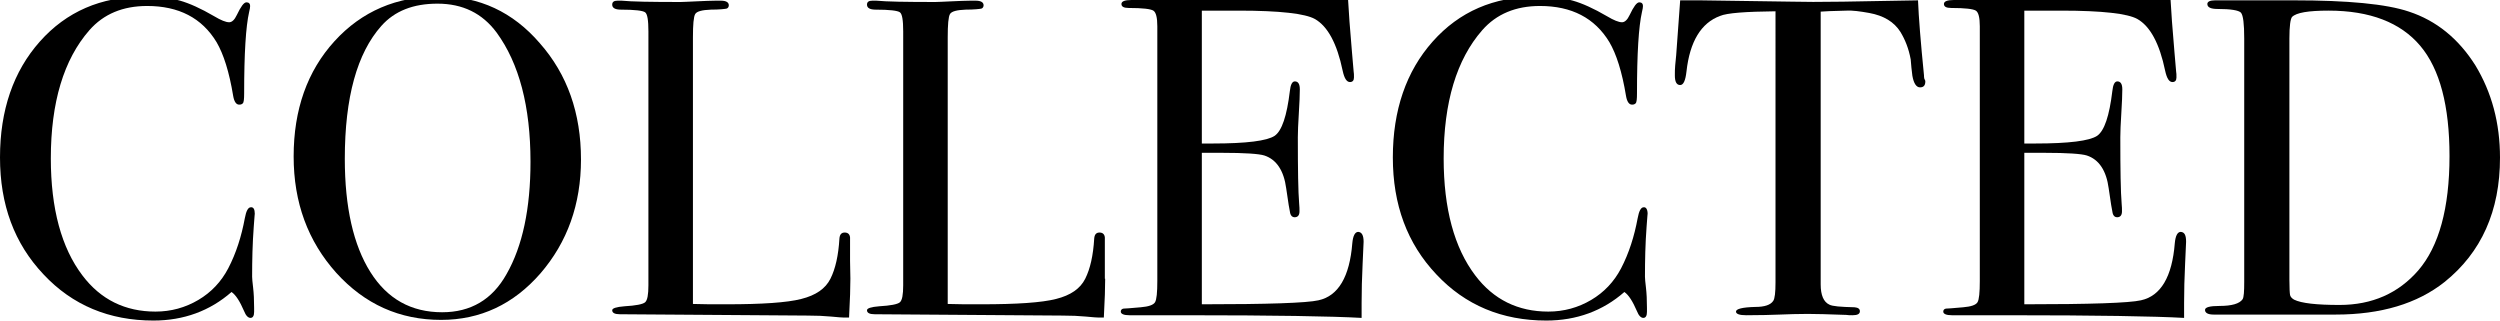
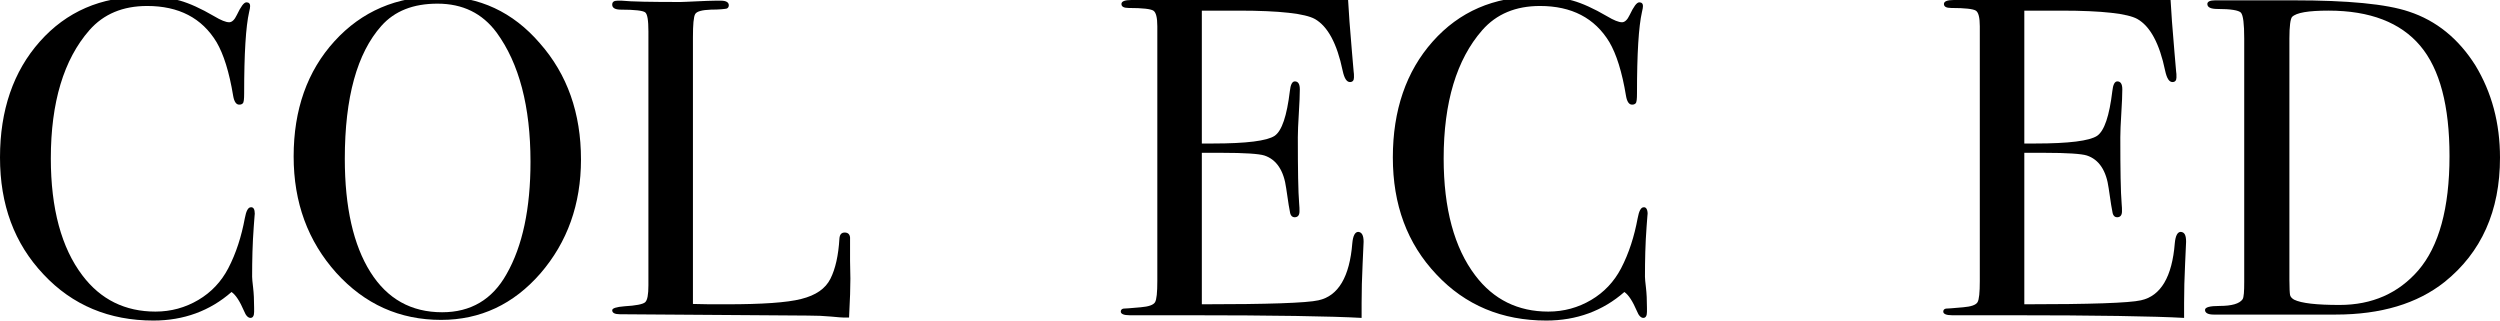
<svg xmlns="http://www.w3.org/2000/svg" version="1.1" id="Lag_1" x="0px" y="0px" viewBox="0 0 752.6 96.5" style="enable-background:new 0 0 752.6 96.5;" xml:space="preserve">
  <style type="text/css">
	.st0{enable-background:new    ;}
</style>
  <g class="st0">
    <path d="M76.7,64.4c0-0.2-0.1,1-0.3,3.7c-0.4,5.3-0.5,10.3-0.5,15.2c0,0.5,0.1,1.7,0.3,3.3c0.2,1.7,0.3,3.7,0.3,6.1v1.2   c0,1.2-0.4,1.8-1.1,1.8s-1.4-0.7-1.9-2c-1.3-3-2.5-4.9-3.8-5.8c-6.5,5.7-14.4,8.6-23.5,8.6c-13.3,0-24.4-4.6-33.1-13.9   C4.3,73.3,0,61.6,0,47.4s4-25.9,12-34.9S30.4-1,43.1-1c4.6,0,8.3,0.4,11.1,1.2C57,1,60.4,2.5,64.5,4.9c2,1.2,3.5,1.8,4.5,1.8   c0.8,0,1.6-0.7,2.3-2.2c1.2-2.5,2.1-3.8,2.9-3.8c0.7,0,1.1,0.4,1.1,1.1c0,0.4-0.1,1-0.3,1.8c-1,4.4-1.5,12.5-1.5,24.5   c0,1.7-0.1,2.7-0.4,3s-0.6,0.4-1.1,0.4c-0.9,0-1.5-0.9-1.8-2.6c-1.2-7.3-2.9-12.6-5-16.2C60.8,5.4,53.8,1.8,44.3,1.8   c-7.3,0-13.1,2.4-17.4,7.3c-7.7,8.8-11.6,21.7-11.6,38.6c0,15.1,3.2,26.9,9.5,35.2c5.5,7.3,12.9,10.9,22,10.9c4.7,0,9-1.2,12.9-3.5   s6.9-5.5,9-9.5c2.4-4.6,4-9.7,5-15.1c0.4-2.2,1-3.3,1.8-3.3C76.3,62.3,76.7,63,76.7,64.4z" />
    <path d="M174.9,48c0,13.5-4.1,24.9-12.2,34.3c-8.1,9.3-18.1,14-29.9,14c-12.5,0-23-4.7-31.6-14.2c-8.5-9.5-12.8-21.1-12.8-35   c0-14.1,4.1-25.7,12.3-34.7s18.7-13.5,31.5-13.5c12.1,0,22.2,4.7,30.3,14.1C170.8,22.4,174.9,34.1,174.9,48z M159.7,48.7   c0-16.6-3.4-29.6-10.2-38.9c-4.3-5.8-10.2-8.7-17.8-8.7c-7.3,0-12.9,2.2-16.9,6.7c-7.3,8.2-11,21.5-11,40c0,14.6,2.6,26,7.7,34.1   S123.8,94,133.1,94c8.6,0,15.1-3.8,19.4-11.5C157.3,74.1,159.7,62.8,159.7,48.7z" />
    <path d="M256,83.9c0,2.4-0.1,6.3-0.4,11.7h-1.5c-0.5,0-1.9-0.1-3.9-0.3c-2.1-0.2-4.4-0.3-7.1-0.3l-56.5-0.4c-1.5,0-2.3-0.4-2.3-1.2   c0-0.6,1.2-1,3.7-1.2c3.4-0.2,5.5-0.6,6.2-1.2s1-2.3,1-5.1V9.5c0-3.4-0.3-5.3-1-5.8s-3.1-0.8-7.3-0.8c-1.7,0-2.6-0.5-2.6-1.5   c0-0.8,0.5-1.2,1.6-1.2h1.2c3,0.3,8.9,0.4,17.8,0.4c0.8,0,2.4-0.1,4.8-0.2c2.4-0.1,4.3-0.2,5.8-0.2h1.5c1.6,0,2.4,0.5,2.4,1.4   c0,0.5-0.3,0.9-0.7,1c-0.5,0.1-2.1,0.3-4.7,0.3c-2.6,0.1-4.2,0.5-4.7,1.3s-0.7,3.2-0.7,7.1v80.2c2.4,0.1,5.8,0.1,10.2,0.1   c10.6,0,18.1-0.5,22.4-1.6c4.4-1.1,7.3-3.1,8.8-6.1s2.4-7,2.7-12.1c0.1-1.2,0.6-1.8,1.6-1.8c1.1,0,1.7,0.7,1.6,2v3.4   c0,0.2,0,0.6,0,1.2s0,1.3,0,1.9L256,83.9L256,83.9z" />
-     <path d="M332.7,83.9c0,2.4-0.1,6.3-0.4,11.7h-1.5c-0.5,0-1.9-0.1-3.9-0.3c-2.1-0.2-4.4-0.3-7.1-0.3l-56.5-0.4   c-1.5,0-2.3-0.4-2.3-1.2c0-0.6,1.2-1,3.7-1.2c3.4-0.2,5.5-0.6,6.2-1.2s1-2.3,1-5.1V9.5c0-3.4-0.3-5.3-1-5.8s-3.1-0.8-7.3-0.8   c-1.7,0-2.6-0.5-2.6-1.5c0-0.8,0.5-1.2,1.6-1.2h1.2c3,0.3,8.9,0.4,17.8,0.4c0.8,0,2.4-0.1,4.8-0.2s4.3-0.2,5.8-0.2h1.5   c1.6,0,2.4,0.5,2.4,1.4c0,0.5-0.3,0.9-0.7,1c-0.5,0.1-2.1,0.3-4.7,0.3c-2.6,0.1-4.2,0.5-4.7,1.3s-0.7,3.2-0.7,7.1v80.2   c2.4,0.1,5.8,0.1,10.2,0.1c10.6,0,18.1-0.5,22.4-1.6c4.4-1.1,7.3-3.1,8.8-6.1s2.4-7,2.7-12.1c0.1-1.2,0.6-1.8,1.6-1.8   c1.1,0,1.7,0.7,1.6,2v3.4c0,0.2,0,0.6,0,1.2s0,1.3,0,1.9v5.4H332.7z" />
    <path d="M410.5,72.8c0,0.4-0.1,2.6-0.3,6.7c-0.2,4.1-0.3,8-0.3,11.7v4.5c-8.9-0.5-26.5-0.8-52.8-0.8c-3.2,0-6.3,0-9.4,0   s-5.2,0-6.3,0H340c-1.7,0-2.6-0.4-2.6-1.1c0-0.5,0.3-0.8,0.8-0.9c0.3,0,2-0.1,5.2-0.4c2.4-0.2,3.8-0.7,4.3-1.5s0.7-3,0.7-6.4V7.9   c0-2.6-0.4-4.2-1.2-4.7c-0.8-0.5-3.2-0.8-7.4-0.8c-1.5,0-2.2-0.4-2.2-1.2c0-0.8,1-1.2,3-1.2h23.3c0.8,0,5.9,0,15.4,0   c9.4,0,15.8,0,19,0c2.7,0,5.2-0.2,7.5-0.5c0.2,3.9,0.6,9.3,1.2,16.2l0.5,5.8c0.1,0.5,0.1,1,0.1,1.8c0,0.9-0.4,1.4-1.2,1.4   c-1,0-1.7-1.1-2.2-3.4c-1.7-8.2-4.5-13.4-8.4-15.6c-2.9-1.6-10.5-2.5-22.8-2.5h-11.2v40h3.3c10.2,0,16.3-0.8,18.6-2.3   c2.2-1.5,3.7-6,4.6-13.5c0.2-1.9,0.7-2.9,1.5-2.9c1,0,1.5,0.8,1.5,2.4s-0.1,4-0.3,7.2c-0.2,3.2-0.3,5.6-0.3,7.2   c0,9.7,0.1,16.4,0.4,20c0.1,0.9,0.1,1.7,0.1,2.3c0,1.2-0.5,1.8-1.5,1.8c-0.6,0-1.1-0.4-1.3-1.2c-0.2-0.8-0.6-3.3-1.2-7.5   c-0.7-5.3-2.9-8.7-6.6-9.9c-1.6-0.5-5.9-0.8-12.7-0.8h-6.1v45.6c19.9,0,31.6-0.4,35.1-1.2c6-1.3,9.4-7.1,10.2-17.2   c0.2-2.2,0.8-3.4,1.8-3.4C410,69.9,410.5,70.9,410.5,72.8z" />
    <path d="M496,64.4c0-0.2-0.1,1-0.3,3.7c-0.4,5.3-0.5,10.3-0.5,15.2c0,0.5,0.1,1.7,0.3,3.3c0.2,1.7,0.3,3.7,0.3,6.1v1.2   c0,1.2-0.4,1.8-1.1,1.8s-1.4-0.7-1.9-2c-1.3-3-2.5-4.9-3.8-5.8c-6.5,5.7-14.4,8.6-23.5,8.6c-13.3,0-24.4-4.6-33.1-13.9   c-8.8-9.3-13.1-21-13.1-35.2s4-25.9,12-34.9S449.7-1,462.4-1c4.6,0,8.3,0.4,11.1,1.2c2.8,0.8,6.2,2.3,10.3,4.7   c2,1.2,3.5,1.8,4.5,1.8c0.8,0,1.6-0.7,2.3-2.2c1.2-2.5,2.1-3.8,2.9-3.8c0.7,0,1.1,0.4,1.1,1.1c0,0.4-0.1,1-0.3,1.8   c-1,4.4-1.5,12.5-1.5,24.5c0,1.7-0.1,2.7-0.4,3s-0.6,0.4-1.1,0.4c-0.9,0-1.5-0.9-1.8-2.6c-1.2-7.3-2.9-12.6-5-16.2   c-4.4-7.3-11.4-10.9-20.9-10.9c-7.3,0-13.1,2.4-17.4,7.3c-7.7,8.8-11.6,21.7-11.6,38.6c0,15.1,3.2,26.9,9.5,35.2   c5.5,7.3,12.9,10.9,22,10.9c4.7,0,9-1.2,12.9-3.5s6.9-5.5,9-9.5c2.4-4.6,4-9.7,5-15.1c0.4-2.2,1-3.3,1.8-3.3   C495.5,62.3,496,63,496,64.4z" />
-     <path d="M579.6,24.5c0,1.2-0.5,1.8-1.6,1.8s-1.9-1.2-2.3-3.5c-0.2-1.6-0.4-3.3-0.5-4.9c-0.6-3.3-1.7-6-3.1-8.3   c-1.9-3-5-4.9-9.4-5.7c-2.8-0.5-5.1-0.8-6.8-0.7c-4.3,0.1-6.8,0.2-7.8,0.3v82.1c0,3.3,0.9,5.3,2.6,6.1c0.9,0.5,3.4,0.7,7.6,0.8   c1.1,0.1,1.6,0.5,1.6,1.2c0,0.8-0.7,1.2-2.2,1.2c-0.7,0-1.4,0-1.9-0.1c-5.4-0.2-9.3-0.3-11.6-0.3c-3,0-5.8,0.1-8.4,0.2   c-2.6,0.1-6,0.2-10.1,0.2c-2.1,0-3.1-0.4-3.1-1.1c0-0.8,1.9-1.3,5.8-1.4c2.8,0,4.6-0.6,5.4-1.8c0.5-0.7,0.7-2.6,0.7-5.6V3.4   c-9,0.1-14.6,0.5-16.7,1.4c-5.7,2.1-9.1,7.7-10.1,16.7c-0.3,2.7-0.9,4.1-1.9,4.1c-1.1,0-1.6-1-1.6-2.9c0-1,0-2,0.1-3l0.3-3.1   c0.3-4.2,0.7-9.7,1.2-16.5h6.1l27.7,0.4c3.3,0.1,8.3,0.1,15.2,0l22.6-0.4c0.2,5.1,0.8,12.6,1.8,22.6c0,0.3,0,0.6,0.1,1   C579.6,24.2,579.6,24.4,579.6,24.5z" />
    <path d="M658.1,72.8c0,0.4-0.1,2.6-0.3,6.7s-0.3,8-0.3,11.7v4.5c-8.9-0.5-26.5-0.8-52.8-0.8c-3.2,0-6.3,0-9.4,0c-3.1,0-5.2,0-6.3,0   h-1.4c-1.7,0-2.6-0.4-2.6-1.1c0-0.5,0.3-0.8,0.8-0.9c0.3,0,2-0.1,5.2-0.4c2.4-0.2,3.8-0.7,4.3-1.5s0.7-3,0.7-6.4V7.9   c0-2.6-0.4-4.2-1.2-4.7s-3.2-0.8-7.4-0.8c-1.5,0-2.2-0.4-2.2-1.2c0-0.8,1-1.2,3-1.2h23.3c0.8,0,5.9,0,15.4,0c9.4,0,15.8,0,19,0   c2.7,0,5.2-0.2,7.5-0.5c0.2,3.9,0.6,9.3,1.2,16.2l0.5,5.8c0.1,0.5,0.1,1,0.1,1.8c0,0.9-0.4,1.4-1.2,1.4c-1,0-1.7-1.1-2.2-3.4   c-1.7-8.2-4.5-13.4-8.4-15.6c-2.9-1.6-10.5-2.5-22.8-2.5h-11.2v40h3.3c10.2,0,16.3-0.8,18.6-2.3c2.2-1.5,3.7-6,4.6-13.5   c0.2-1.9,0.7-2.9,1.5-2.9c1,0,1.5,0.8,1.5,2.4s-0.1,4-0.3,7.2s-0.3,5.6-0.3,7.2c0,9.7,0.1,16.4,0.4,20c0.1,0.9,0.1,1.7,0.1,2.3   c0,1.2-0.5,1.8-1.5,1.8c-0.6,0-1.1-0.4-1.3-1.2c-0.2-0.8-0.6-3.3-1.2-7.5c-0.7-5.3-2.9-8.7-6.6-9.9c-1.6-0.5-5.9-0.8-12.7-0.8h-6.1   v45.6c19.9,0,31.6-0.4,35.1-1.2c6-1.3,9.4-7.1,10.2-17.2c0.2-2.2,0.8-3.4,1.8-3.4C657.7,69.9,658.1,70.9,658.1,72.8z" />
    <path d="M752.6,47.5c0,16-5.6,28.5-16.7,37.4c-8.2,6.5-19.1,9.8-32.8,9.8c-0.4,0-2,0-4.8,0c-2.9,0-7,0-12.4,0h-6.8h-10.7   c-0.6,0-1.3,0-2,0c-1.7,0-2.6-0.5-2.6-1.4c0-0.8,1.4-1.2,4.4-1.2c3.7,0,6-0.7,6.9-2c0.4-0.6,0.5-2.4,0.5-5.2V11.6   c0-4.4-0.3-7-1-7.8c-0.7-0.7-3-1.1-7-1.1c-2.1,0-3.1-0.5-3.1-1.5c0-0.7,0.8-1.1,2.3-1.1c-0.1,0,0.9,0,3,0s4.1,0,6.1,0h14.6   c16.3,0,27.9,1.1,34.7,3.4c8.2,2.7,14.9,8.1,20,16.2C750.1,27.8,752.6,37,752.6,47.5z M737.4,47c0-15.1-2.9-26.2-8.8-33.2   c-5.9-7-15.1-10.6-27.6-10.6c-6.1,0-9.7,0.6-11,1.9c-0.5,0.6-0.8,2.8-0.8,6.5v72.6c0,2.5,0.1,4.1,0.2,4.6s0.5,1,1.2,1.4   c2.2,1.1,6.8,1.6,13.7,1.6c9.8,0,17.7-3.5,23.7-10.4C734.2,74.2,737.4,62.7,737.4,47z" />
  </g>
</svg>